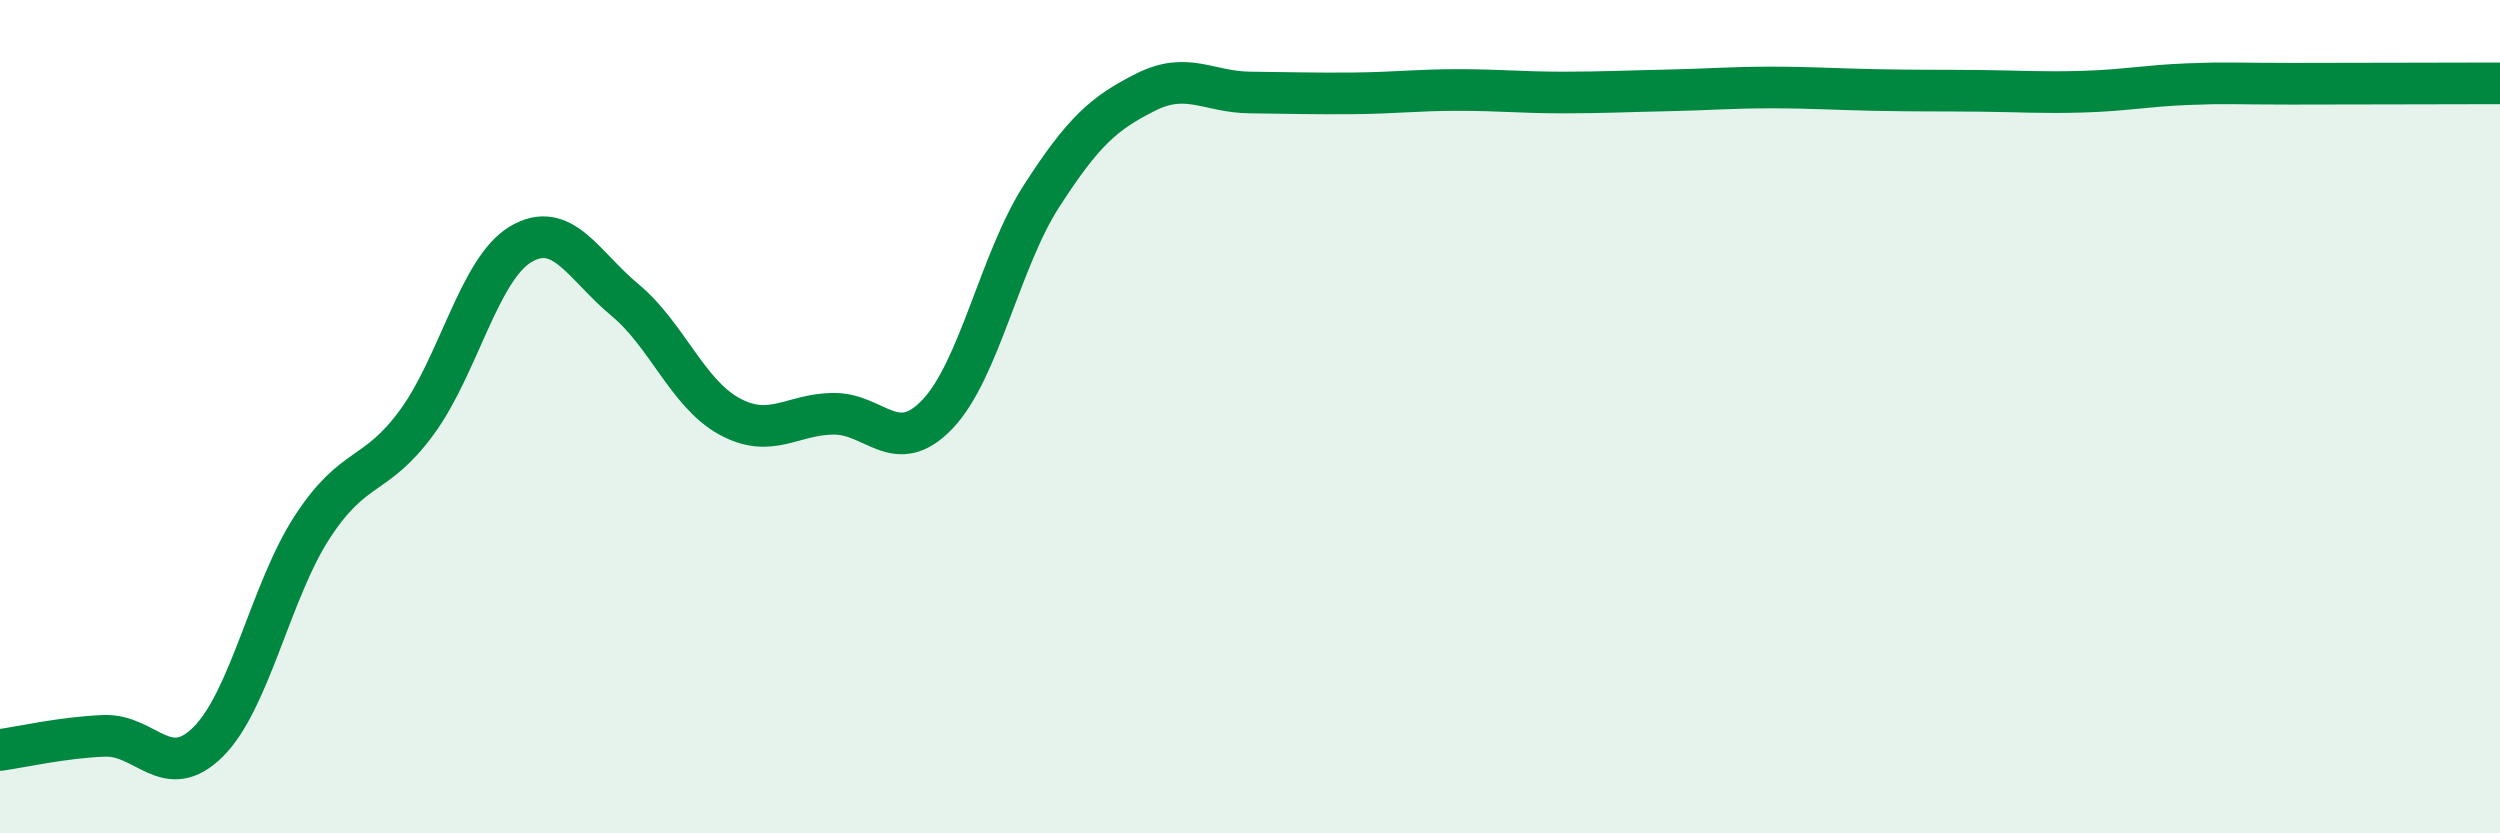
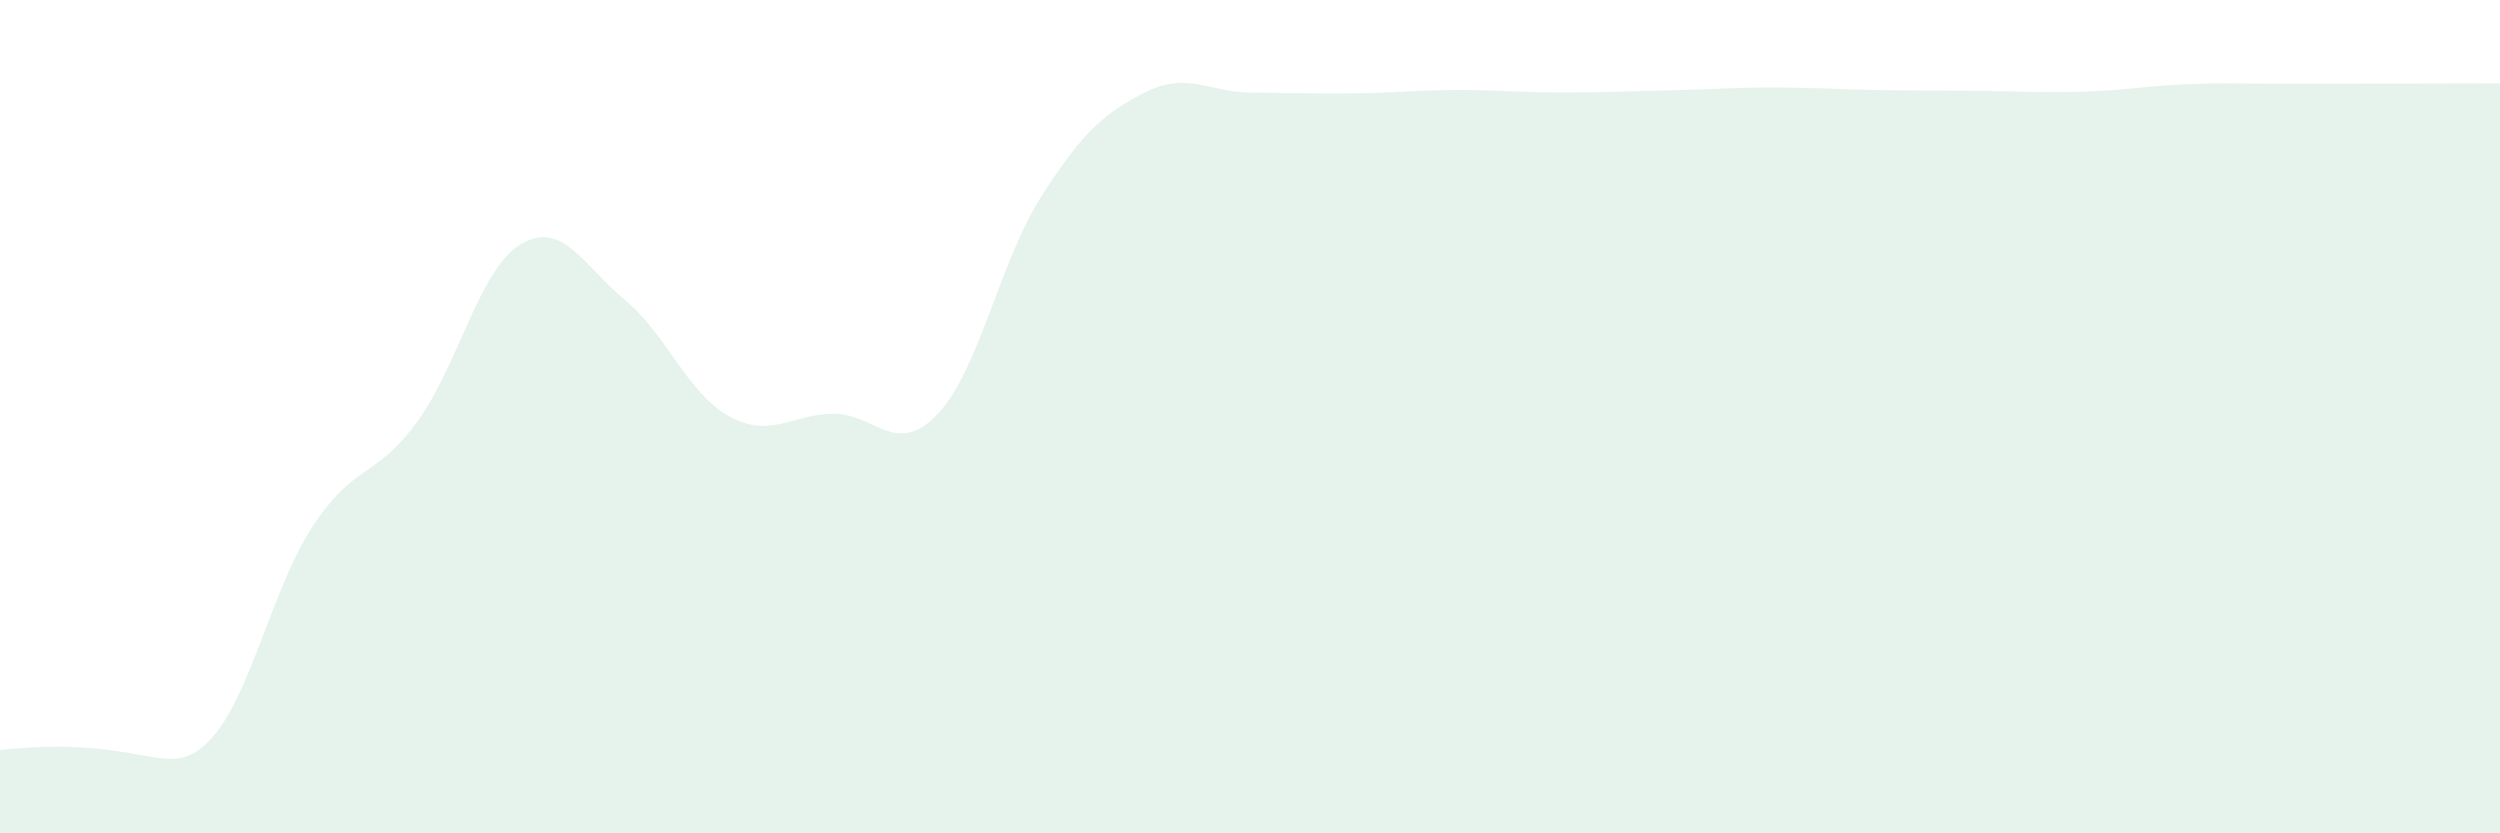
<svg xmlns="http://www.w3.org/2000/svg" width="60" height="20" viewBox="0 0 60 20">
-   <path d="M 0,18 C 0.5,17.93 1.5,17.7 2.5,17.66 C 3.5,17.62 4,18.8 5,17.8 C 6,16.8 6.5,14.17 7.5,12.64 C 8.5,11.11 9,11.5 10,10.14 C 11,8.78 11.5,6.45 12.5,5.86 C 13.5,5.27 14,6.37 15,7.2 C 16,8.03 16.5,9.44 17.5,9.99 C 18.5,10.54 19,9.94 20,9.93 C 21,9.92 21.5,10.99 22.5,9.94 C 23.5,8.89 24,6.25 25,4.7 C 26,3.15 26.5,2.71 27.5,2.21 C 28.5,1.71 29,2.21 30,2.22 C 31,2.23 31.5,2.25 32.5,2.24 C 33.5,2.23 34,2.16 35,2.16 C 36,2.16 36.5,2.22 37.5,2.22 C 38.5,2.22 39,2.19 40,2.17 C 41,2.15 41.5,2.1 42.5,2.1 C 43.5,2.1 44,2.14 45,2.16 C 46,2.18 46.5,2.17 47.5,2.18 C 48.5,2.19 49,2.23 50,2.2 C 51,2.17 51.5,2.06 52.5,2.02 C 53.5,1.98 53.5,2.01 55,2.01 C 56.5,2.01 59,2 60,2L60 20L0 20Z" fill="#008740" opacity="0.1" stroke-linecap="round" stroke-linejoin="round" />
-   <path d="M 0,18 C 0.5,17.93 1.5,17.7 2.5,17.66 C 3.5,17.62 4,18.8 5,17.8 C 6,16.8 6.5,14.17 7.5,12.64 C 8.5,11.11 9,11.5 10,10.14 C 11,8.78 11.5,6.45 12.5,5.86 C 13.5,5.27 14,6.37 15,7.2 C 16,8.03 16.5,9.44 17.5,9.99 C 18.5,10.54 19,9.94 20,9.93 C 21,9.92 21.5,10.99 22.5,9.94 C 23.5,8.89 24,6.25 25,4.7 C 26,3.15 26.5,2.71 27.5,2.21 C 28.5,1.71 29,2.21 30,2.22 C 31,2.23 31.5,2.25 32.5,2.24 C 33.5,2.23 34,2.16 35,2.16 C 36,2.16 36.5,2.22 37.5,2.22 C 38.5,2.22 39,2.19 40,2.17 C 41,2.15 41.5,2.1 42.5,2.1 C 43.5,2.1 44,2.14 45,2.16 C 46,2.18 46.5,2.17 47.5,2.18 C 48.5,2.19 49,2.23 50,2.2 C 51,2.17 51.5,2.06 52.5,2.02 C 53.5,1.98 53.5,2.01 55,2.01 C 56.5,2.01 59,2 60,2" stroke="#008740" stroke-width="1" fill="none" stroke-linecap="round" stroke-linejoin="round" />
+   <path d="M 0,18 C 3.5,17.62 4,18.8 5,17.8 C 6,16.8 6.5,14.17 7.5,12.64 C 8.5,11.11 9,11.5 10,10.14 C 11,8.78 11.5,6.45 12.5,5.86 C 13.5,5.27 14,6.37 15,7.2 C 16,8.03 16.5,9.44 17.5,9.99 C 18.5,10.54 19,9.94 20,9.93 C 21,9.92 21.5,10.99 22.5,9.94 C 23.5,8.89 24,6.25 25,4.7 C 26,3.15 26.5,2.71 27.5,2.21 C 28.5,1.71 29,2.21 30,2.22 C 31,2.23 31.5,2.25 32.5,2.24 C 33.5,2.23 34,2.16 35,2.16 C 36,2.16 36.5,2.22 37.5,2.22 C 38.5,2.22 39,2.19 40,2.17 C 41,2.15 41.5,2.1 42.5,2.1 C 43.5,2.1 44,2.14 45,2.16 C 46,2.18 46.5,2.17 47.5,2.18 C 48.5,2.19 49,2.23 50,2.2 C 51,2.17 51.5,2.06 52.5,2.02 C 53.5,1.98 53.5,2.01 55,2.01 C 56.5,2.01 59,2 60,2L60 20L0 20Z" fill="#008740" opacity="0.1" stroke-linecap="round" stroke-linejoin="round" />
</svg>